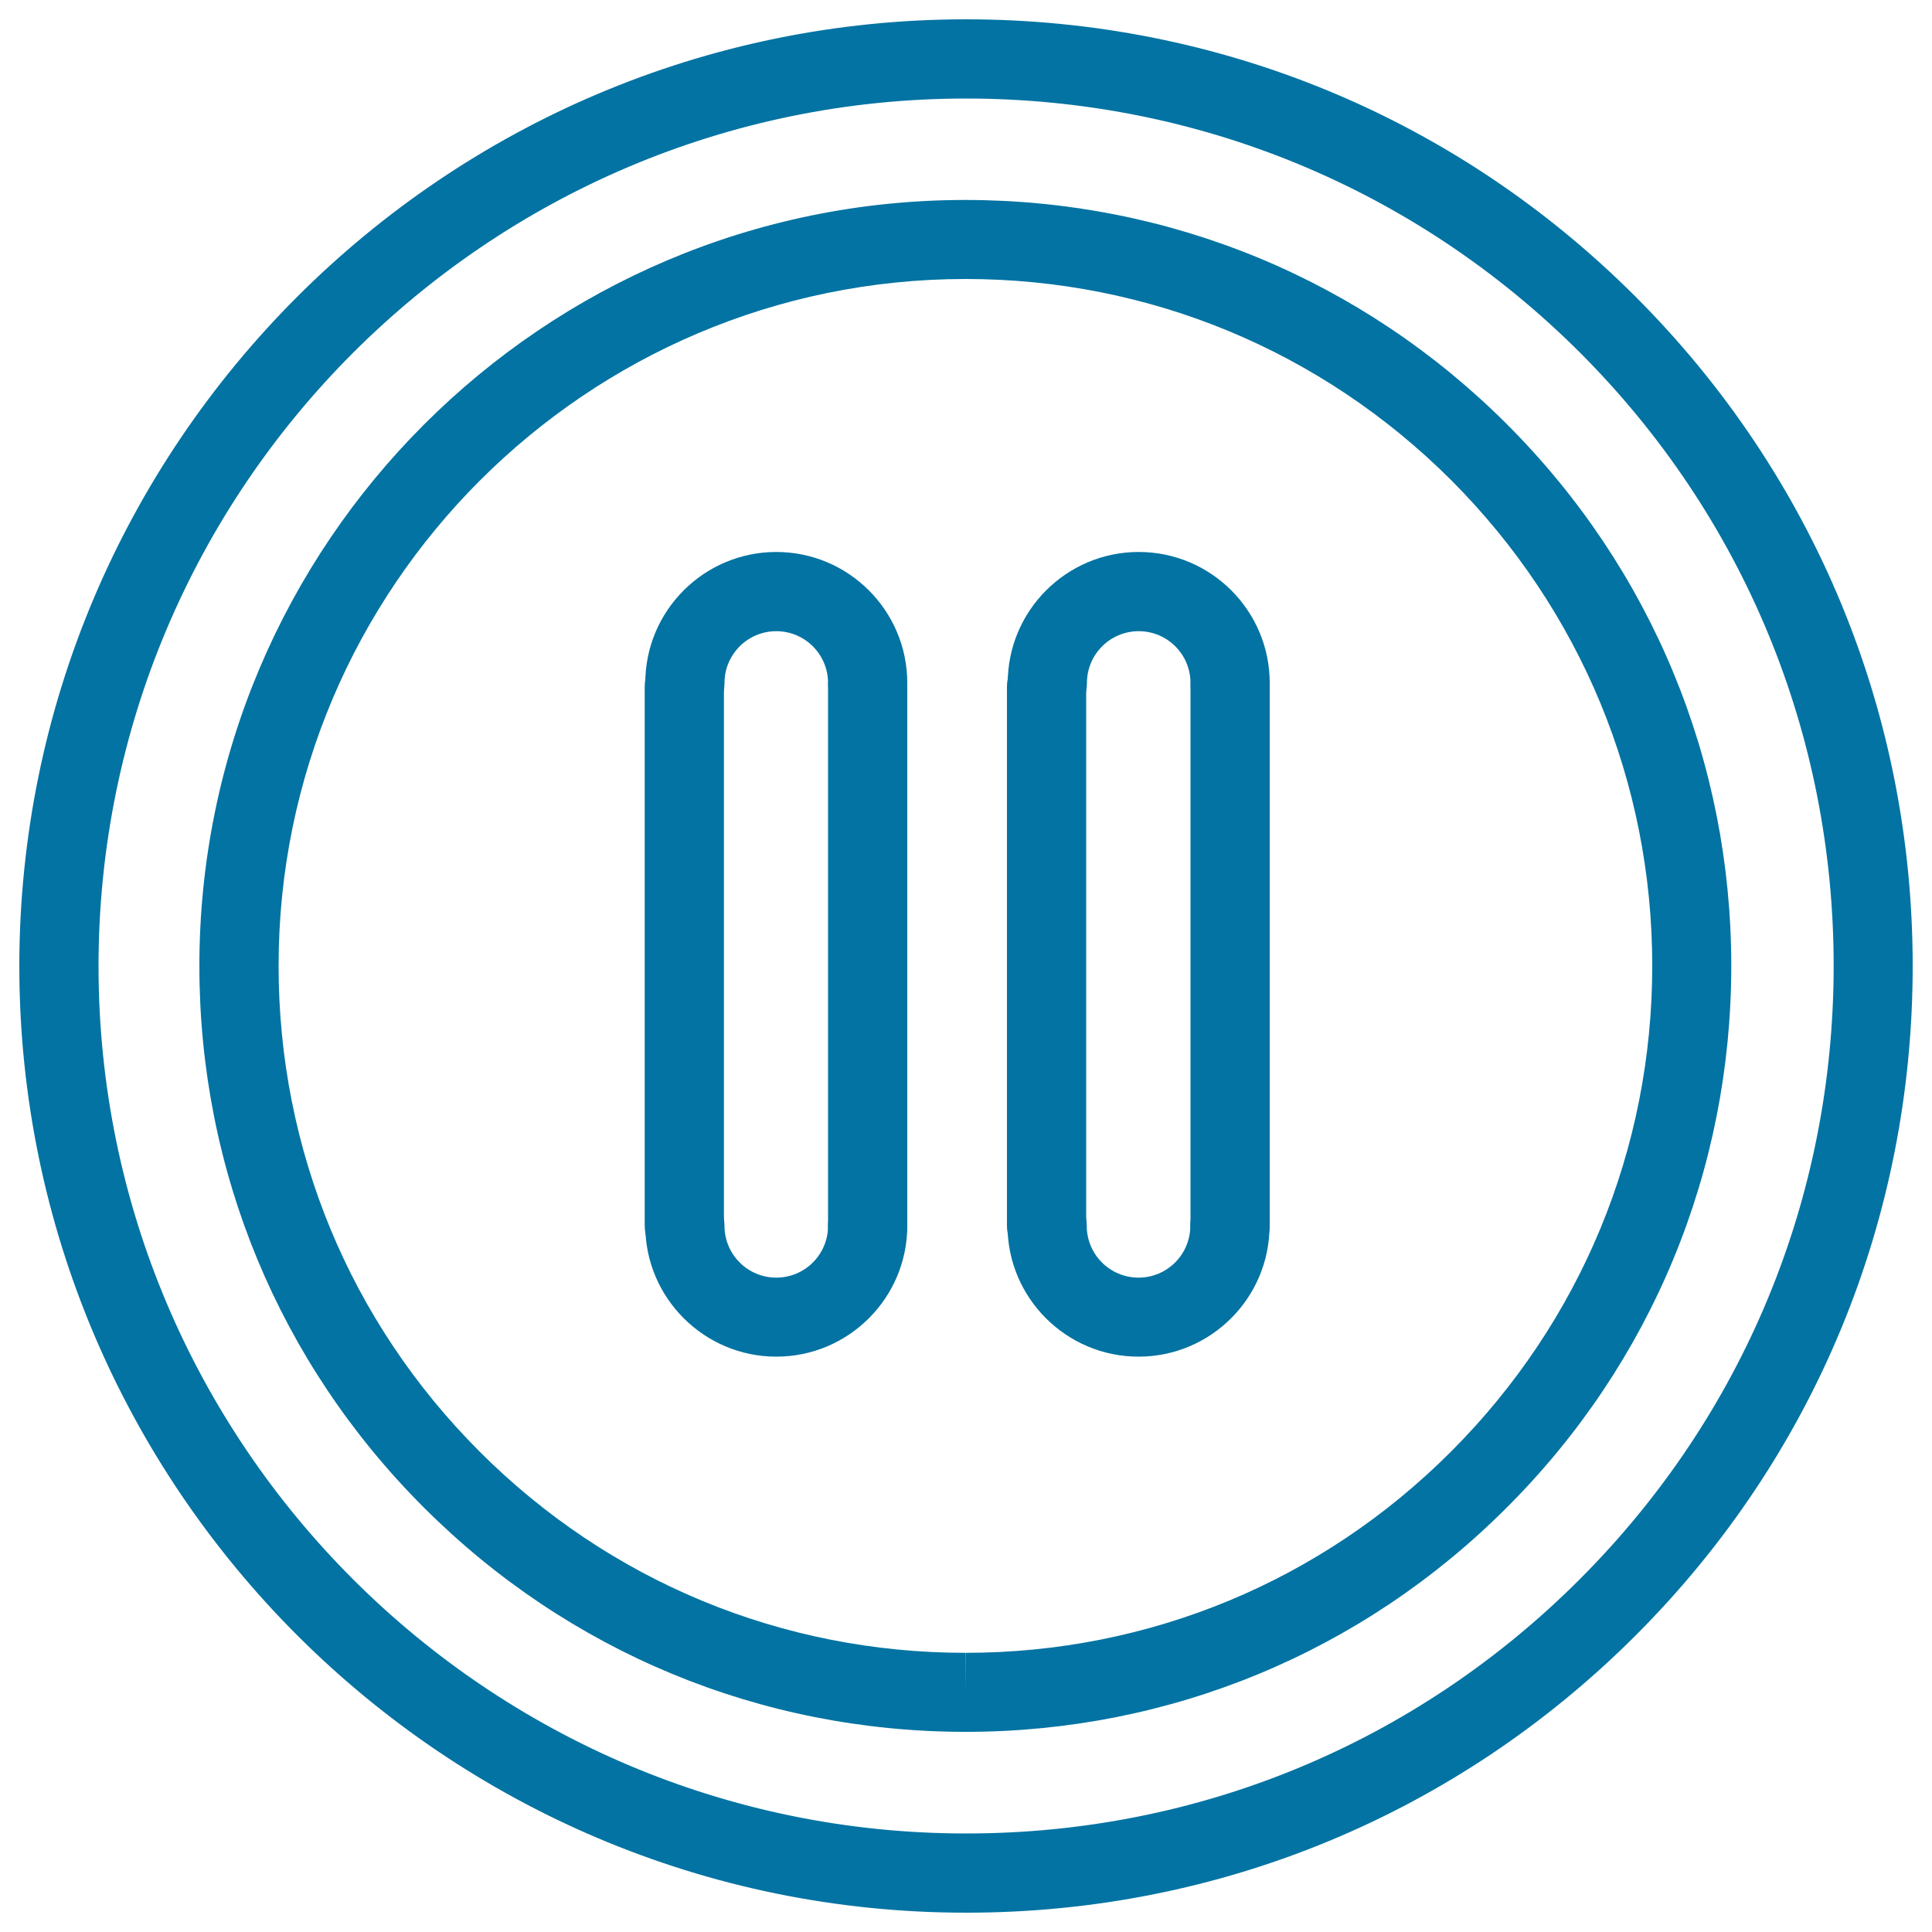
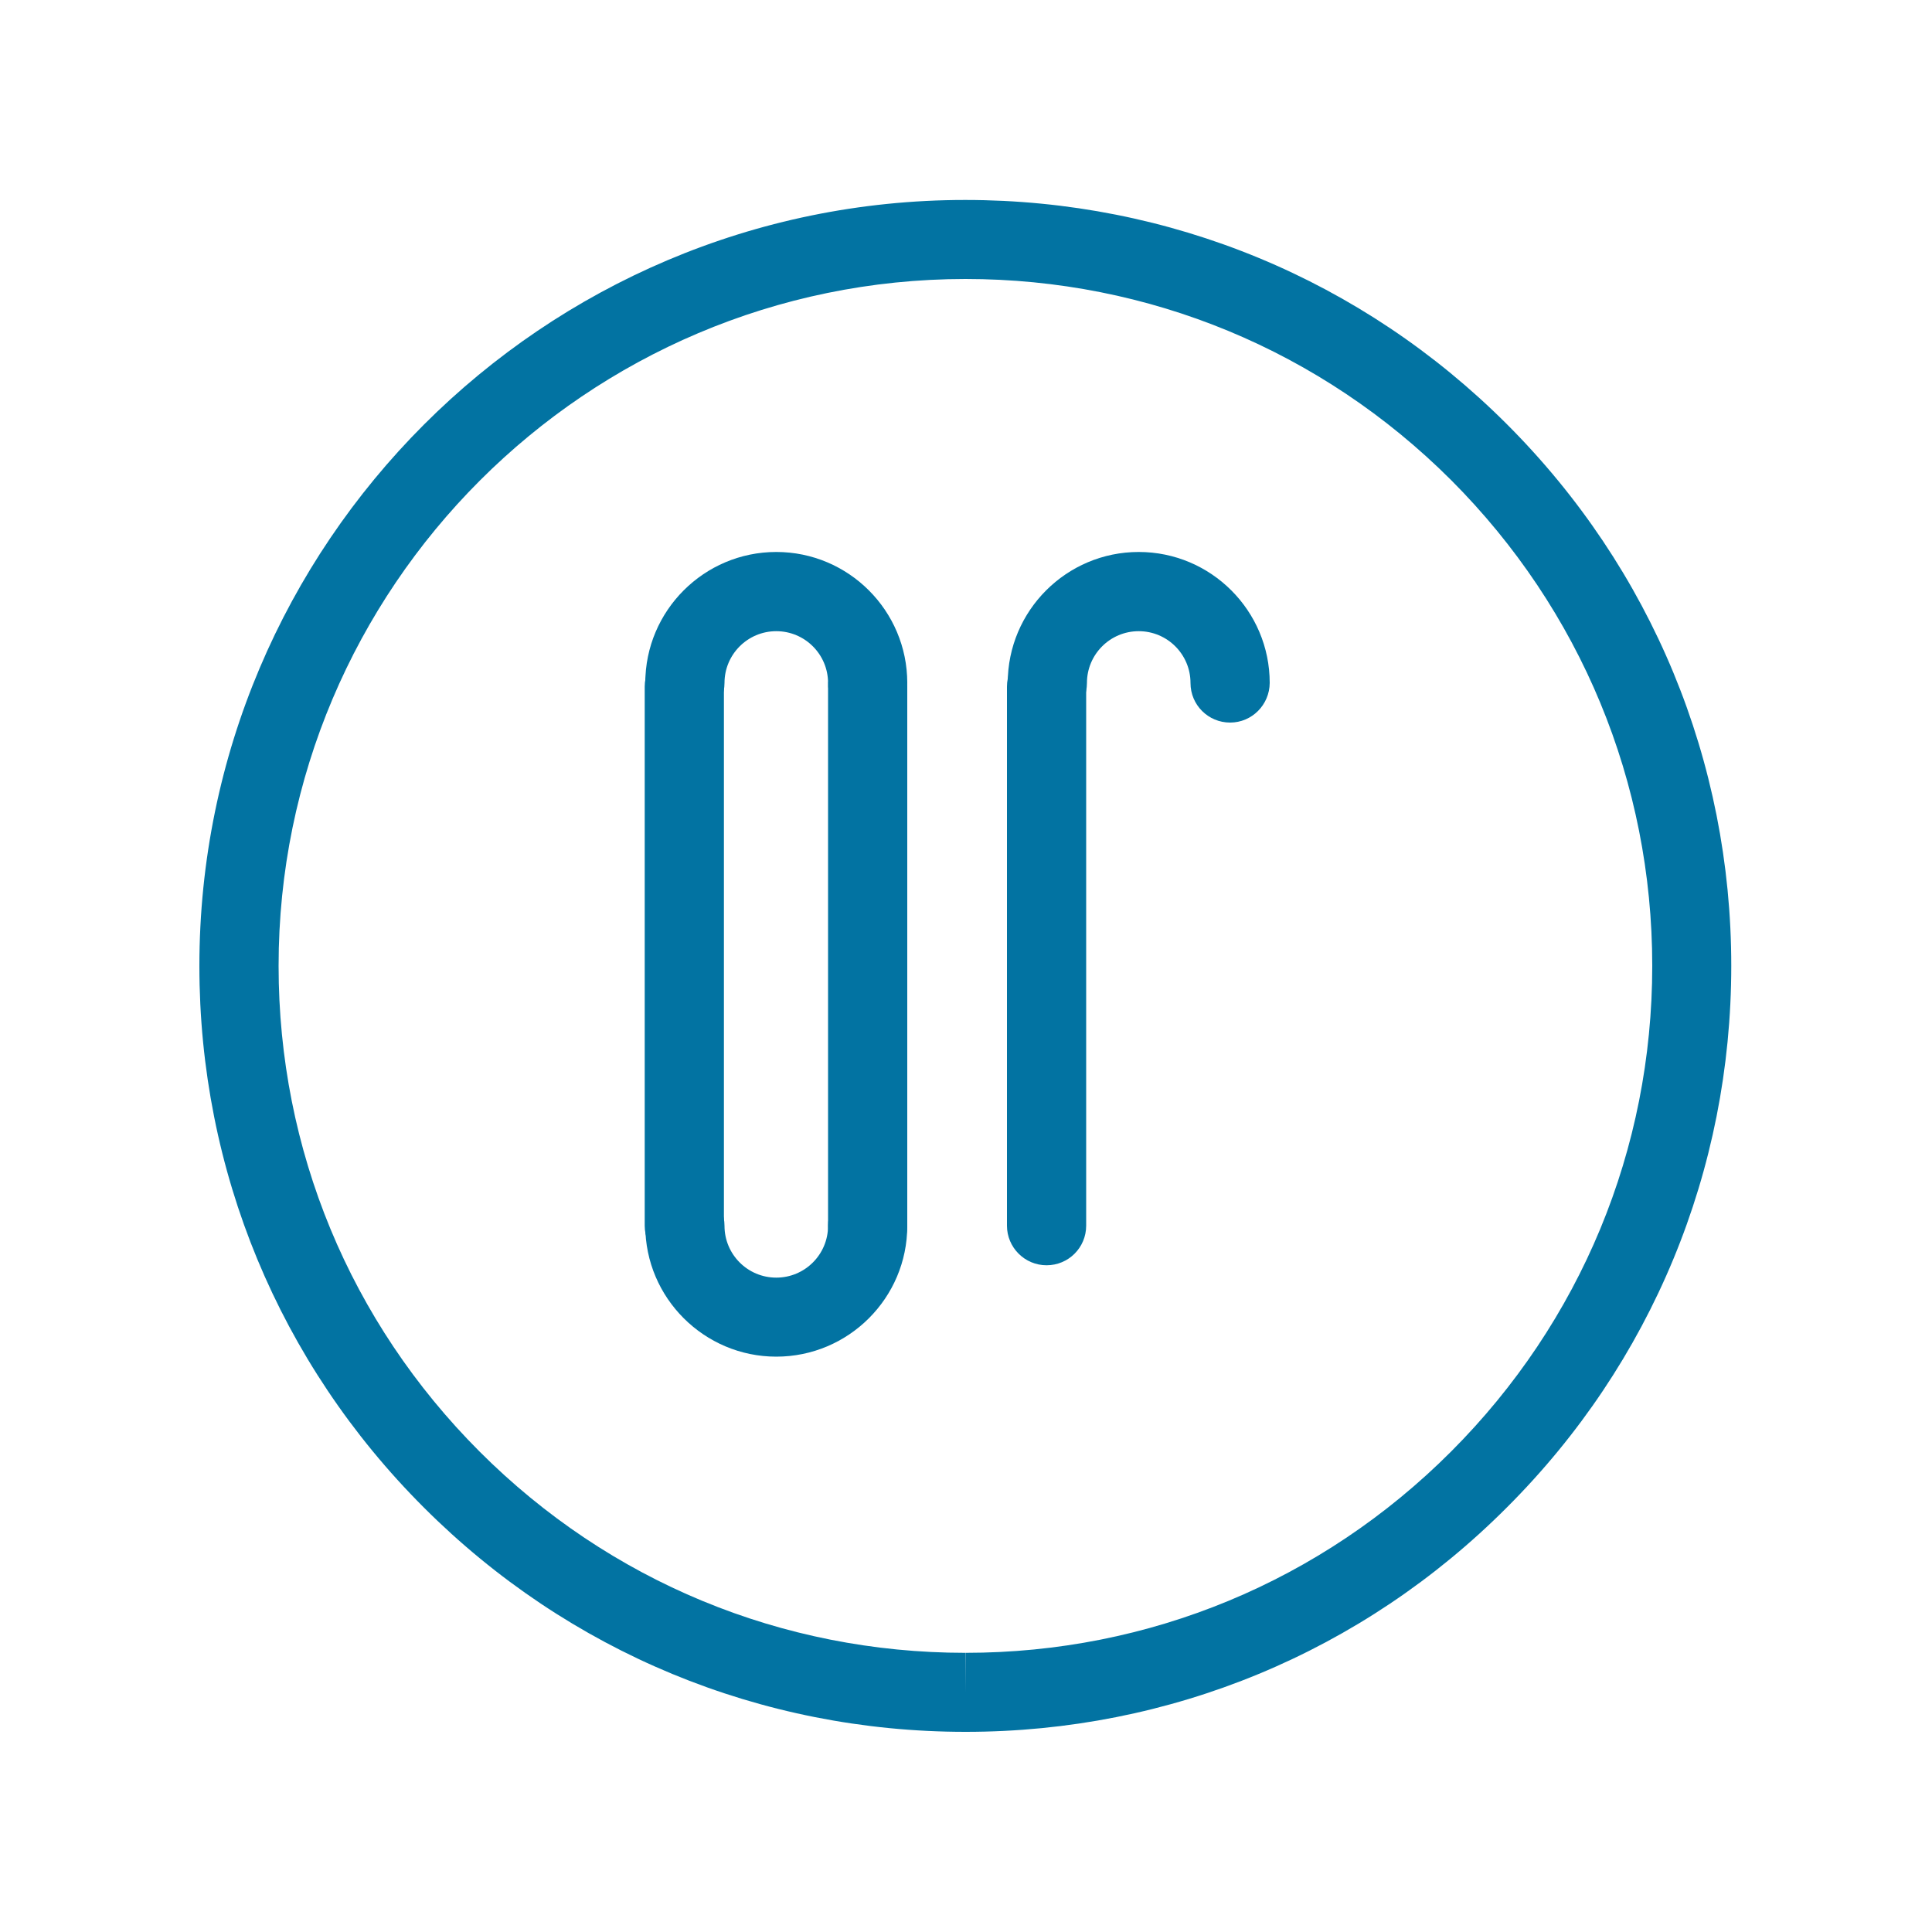
<svg xmlns="http://www.w3.org/2000/svg" viewBox="0 0 1000 1000" style="fill:#0273a2">
  <title>Pause Multimedia Controls Circular Button Outline SVG icon</title>
  <g>
    <g id="Pause">
-       <path d="M500.3,990h-0.3C229.9,990,10.1,770.2,10,500.1C10.1,229.8,229.9,10,500,10c130.9,0,254,51,346.5,143.5C939.1,246.1,990,369.1,990,500c0,130.9-50.8,253.9-143.4,346.5C754.1,939,631.1,990,500.3,990z M500,51C252.5,51,51,252.4,51,500.1C51,747.7,252.5,949,500,949h0.3c119.9,0,232.6-46.7,317.4-131.6c84.8-84.9,131.4-197.6,131.4-317.5c0-119.9-46.6-232.7-131.4-317.5C732.8,97.7,620,51,500,51z" />
      <path d="M499.8,896.4L499.8,896.4c-106,0-205.6-41.3-280.4-116.1C144.4,705.4,103.2,605.8,103.2,500C103.2,281.4,281,103.5,499.6,103.5c0,0,0,0,0,0c105.9,0,205.5,41.2,280.4,116.1c74.9,74.9,116.1,174.5,116.1,280.3S854.9,705.4,780,780.2C705.2,855.2,605.6,896.4,499.8,896.4z M499.7,144.4C499.7,144.4,499.7,144.4,499.7,144.4C303.6,144.5,144.1,304,144.2,500c0,95,36.9,184.2,104.1,251.4c67.1,67.1,156.4,104.1,251.4,104.1l0.1,20.5v-20.5c94.9,0,184.2-37,251.3-104.2c67.1-67.2,104.1-156.4,104.1-251.4c0-94.9-37-184.2-104.1-251.4C683.9,181.4,594.6,144.4,499.7,144.4z" />
      <g>
        <path d="M354.2,654.9c-11.3,0-20.5-9.2-20.5-20.5v-279c0-11.3,9.2-20.5,20.5-20.5c11.3,0,20.5,9.2,20.5,20.5v279C374.7,645.8,365.5,654.9,354.2,654.9z" />
        <path d="M449.1,654.9c-11.3,0-20.5-9.2-20.5-20.5V355.3c0-11.3,9.2-20.5,20.5-20.5c11.3,0,20.5,9.2,20.5,20.5v279.1C469.6,645.8,460.4,654.9,449.1,654.9z" />
        <path d="M401.8,702.2c-37.3,0-67.8-30.4-67.8-67.7c0-11.3,9.2-20.5,20.5-20.5c11.3,0,20.5,9.1,20.5,20.5c0,14.8,12,26.8,26.8,26.8c14.8,0,26.8-12,26.8-26.8c0-11.3,9.2-20.5,20.5-20.5c11.3,0,20.5,9.1,20.5,20.5C469.6,671.8,439.2,702.2,401.8,702.2z" />
        <path d="M449.1,374c-11.3,0-20.5-9.1-20.5-20.5c0-14.8-12-26.8-26.8-26.8c-14.8,0-26.8,12-26.8,26.8c0,11.3-9.2,20.5-20.5,20.5c-11.3,0-20.5-9.1-20.5-20.5c0-37.4,30.4-67.8,67.8-67.8c37.4,0,67.8,30.4,67.8,67.8C469.6,364.8,460.4,374,449.1,374z" />
      </g>
      <g>
        <path d="M541.7,654.9c-11.3,0-20.5-9.2-20.5-20.5v-279c0-11.3,9.2-20.5,20.5-20.5c11.3,0,20.5,9.2,20.5,20.5v279C562.2,645.8,553,654.9,541.7,654.9z" />
-         <path d="M636.7,654.9c-11.3,0-20.5-9.2-20.5-20.5V355.3c0-11.3,9.2-20.5,20.5-20.5c11.3,0,20.5,9.2,20.5,20.5v279.1C657.1,645.8,648,654.9,636.7,654.9z" />
-         <path d="M589.3,702.2c-37.4,0-67.8-30.4-67.8-67.7c0-11.3,9.2-20.5,20.5-20.5s20.5,9.1,20.5,20.5c0,14.8,12,26.8,26.8,26.8c14.8,0,26.8-12,26.8-26.8c0-11.3,9.2-20.5,20.5-20.5c11.3,0,20.5,9.1,20.5,20.5C657.1,671.8,626.7,702.2,589.3,702.2z" />
        <path d="M636.7,374c-11.3,0-20.5-9.1-20.5-20.5c0-14.8-12-26.8-26.8-26.8c-14.8,0-26.8,12-26.8,26.8c0,11.3-9.2,20.5-20.5,20.5s-20.5-9.1-20.5-20.5c0-37.4,30.4-67.8,67.8-67.8c37.4,0,67.8,30.4,67.8,67.8C657.1,364.8,648,374,636.7,374z" />
      </g>
    </g>
  </g>
</svg>